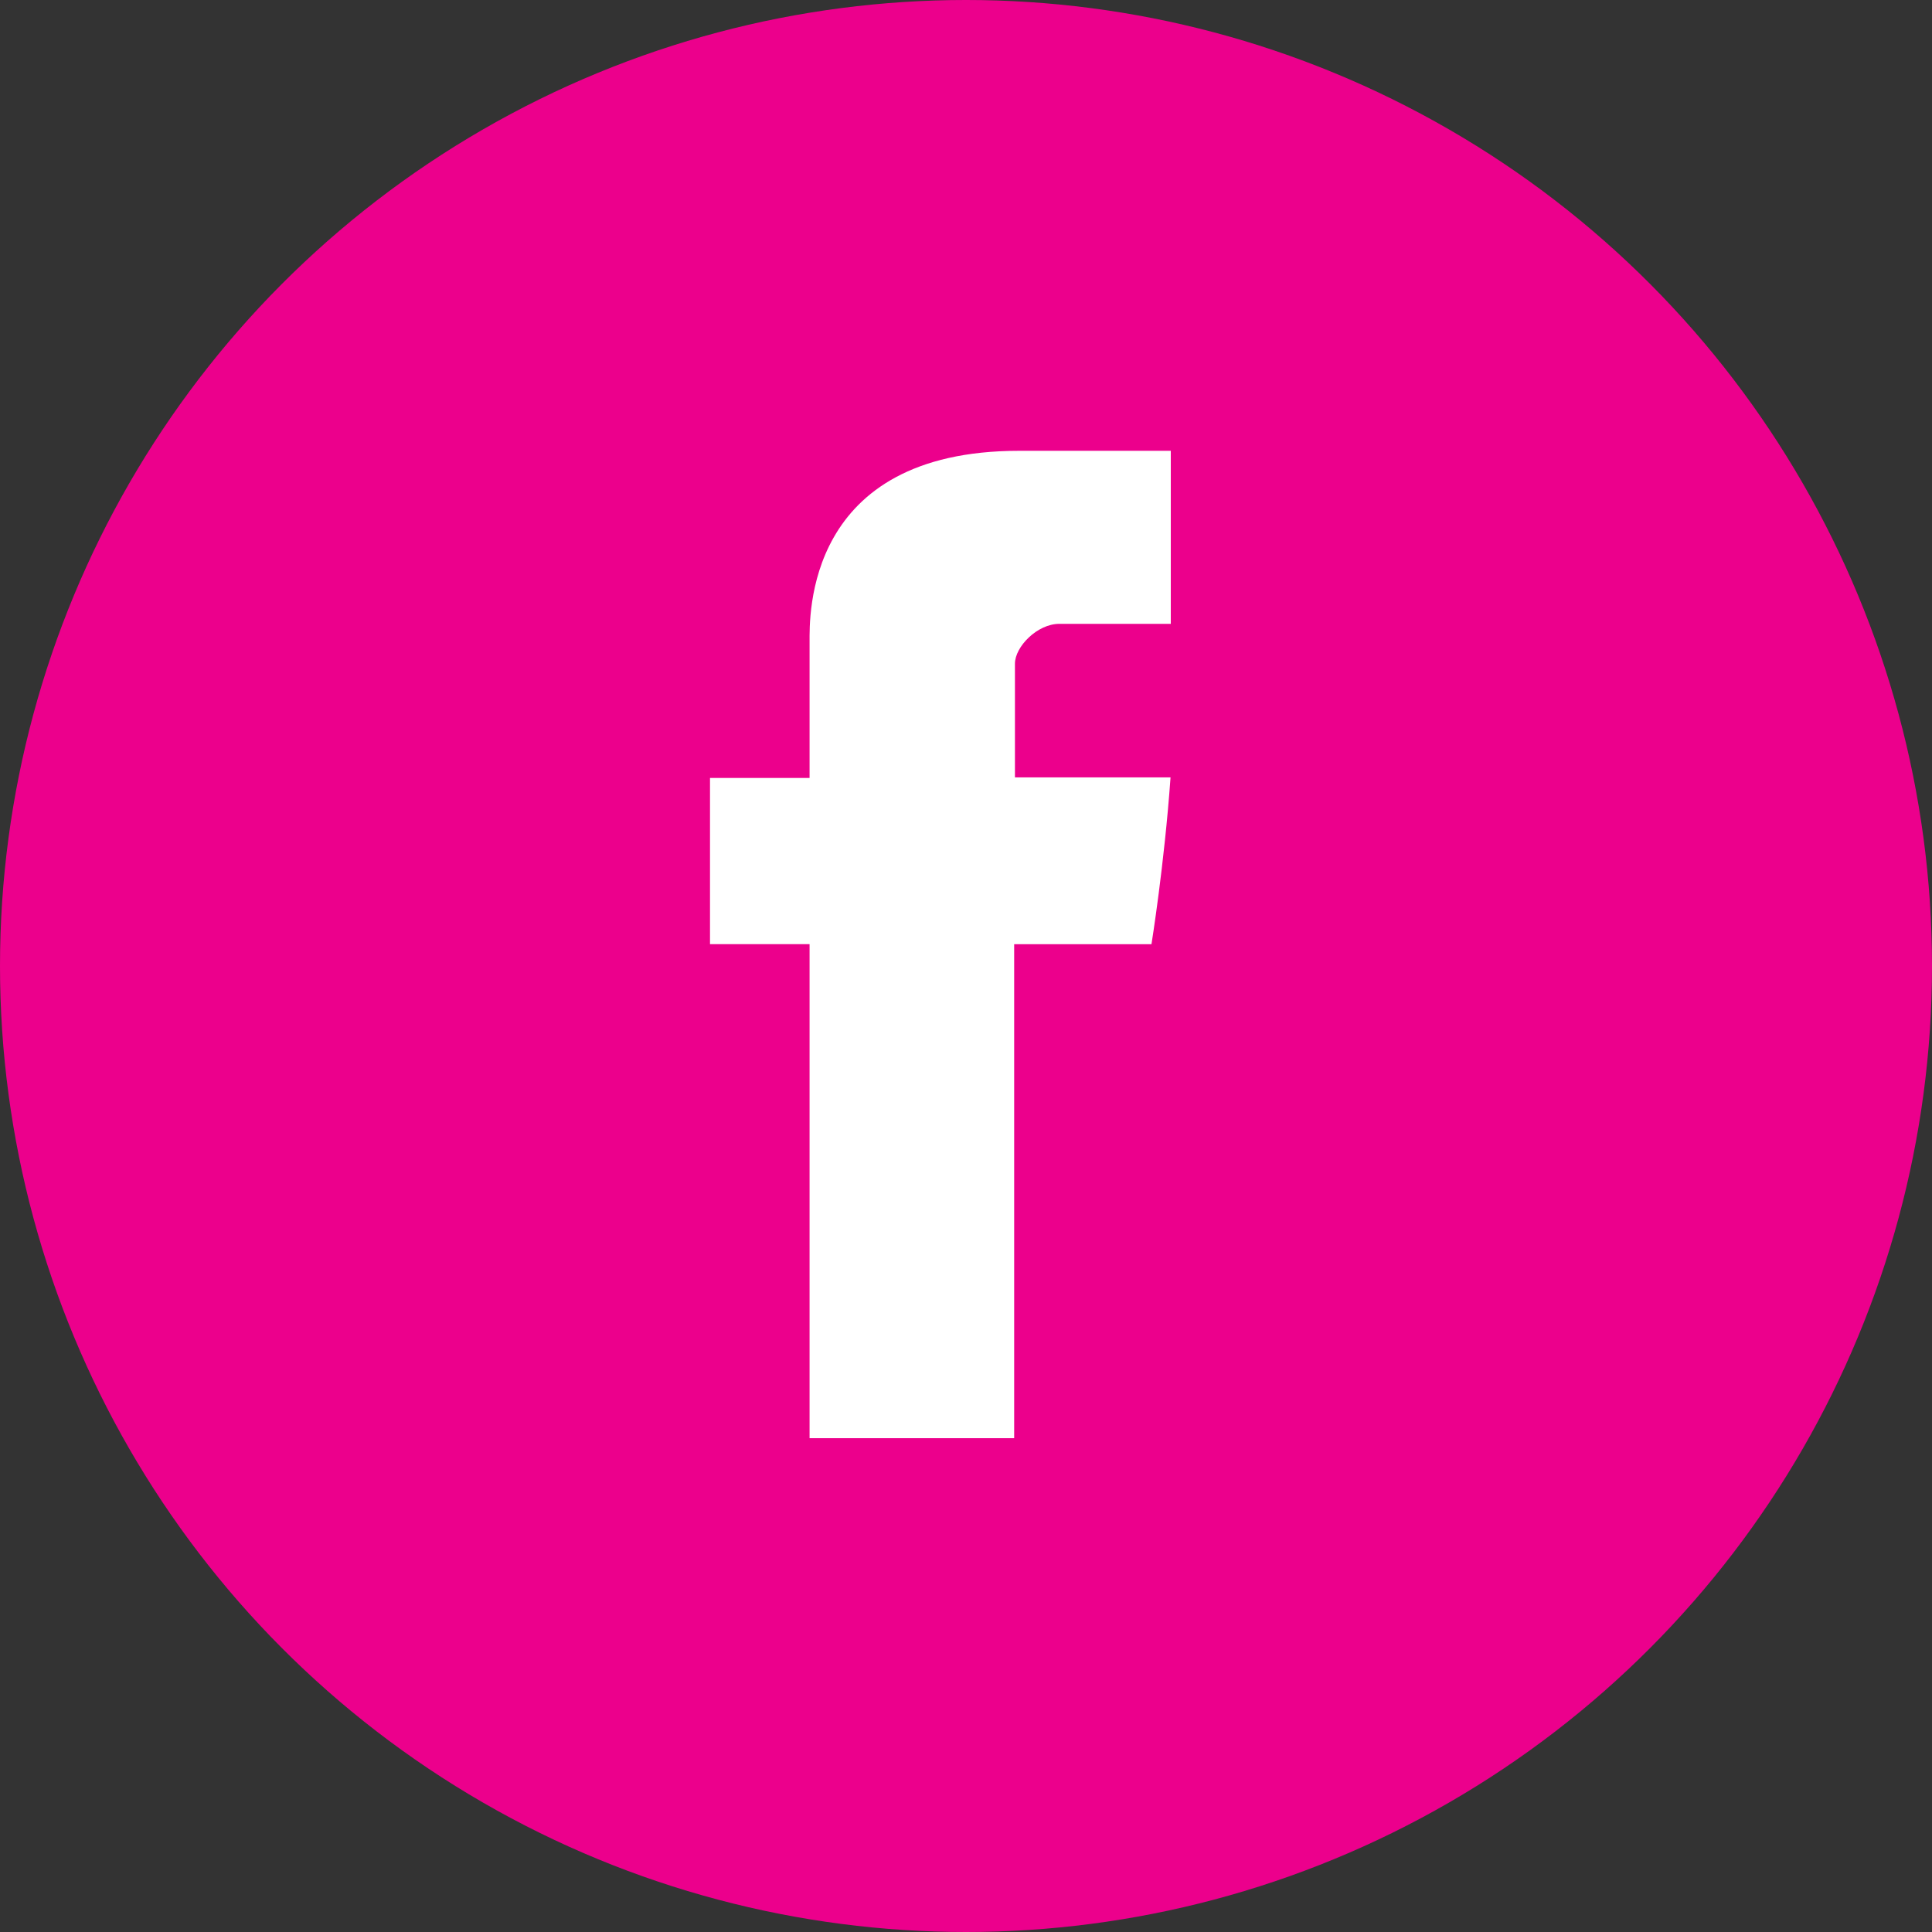
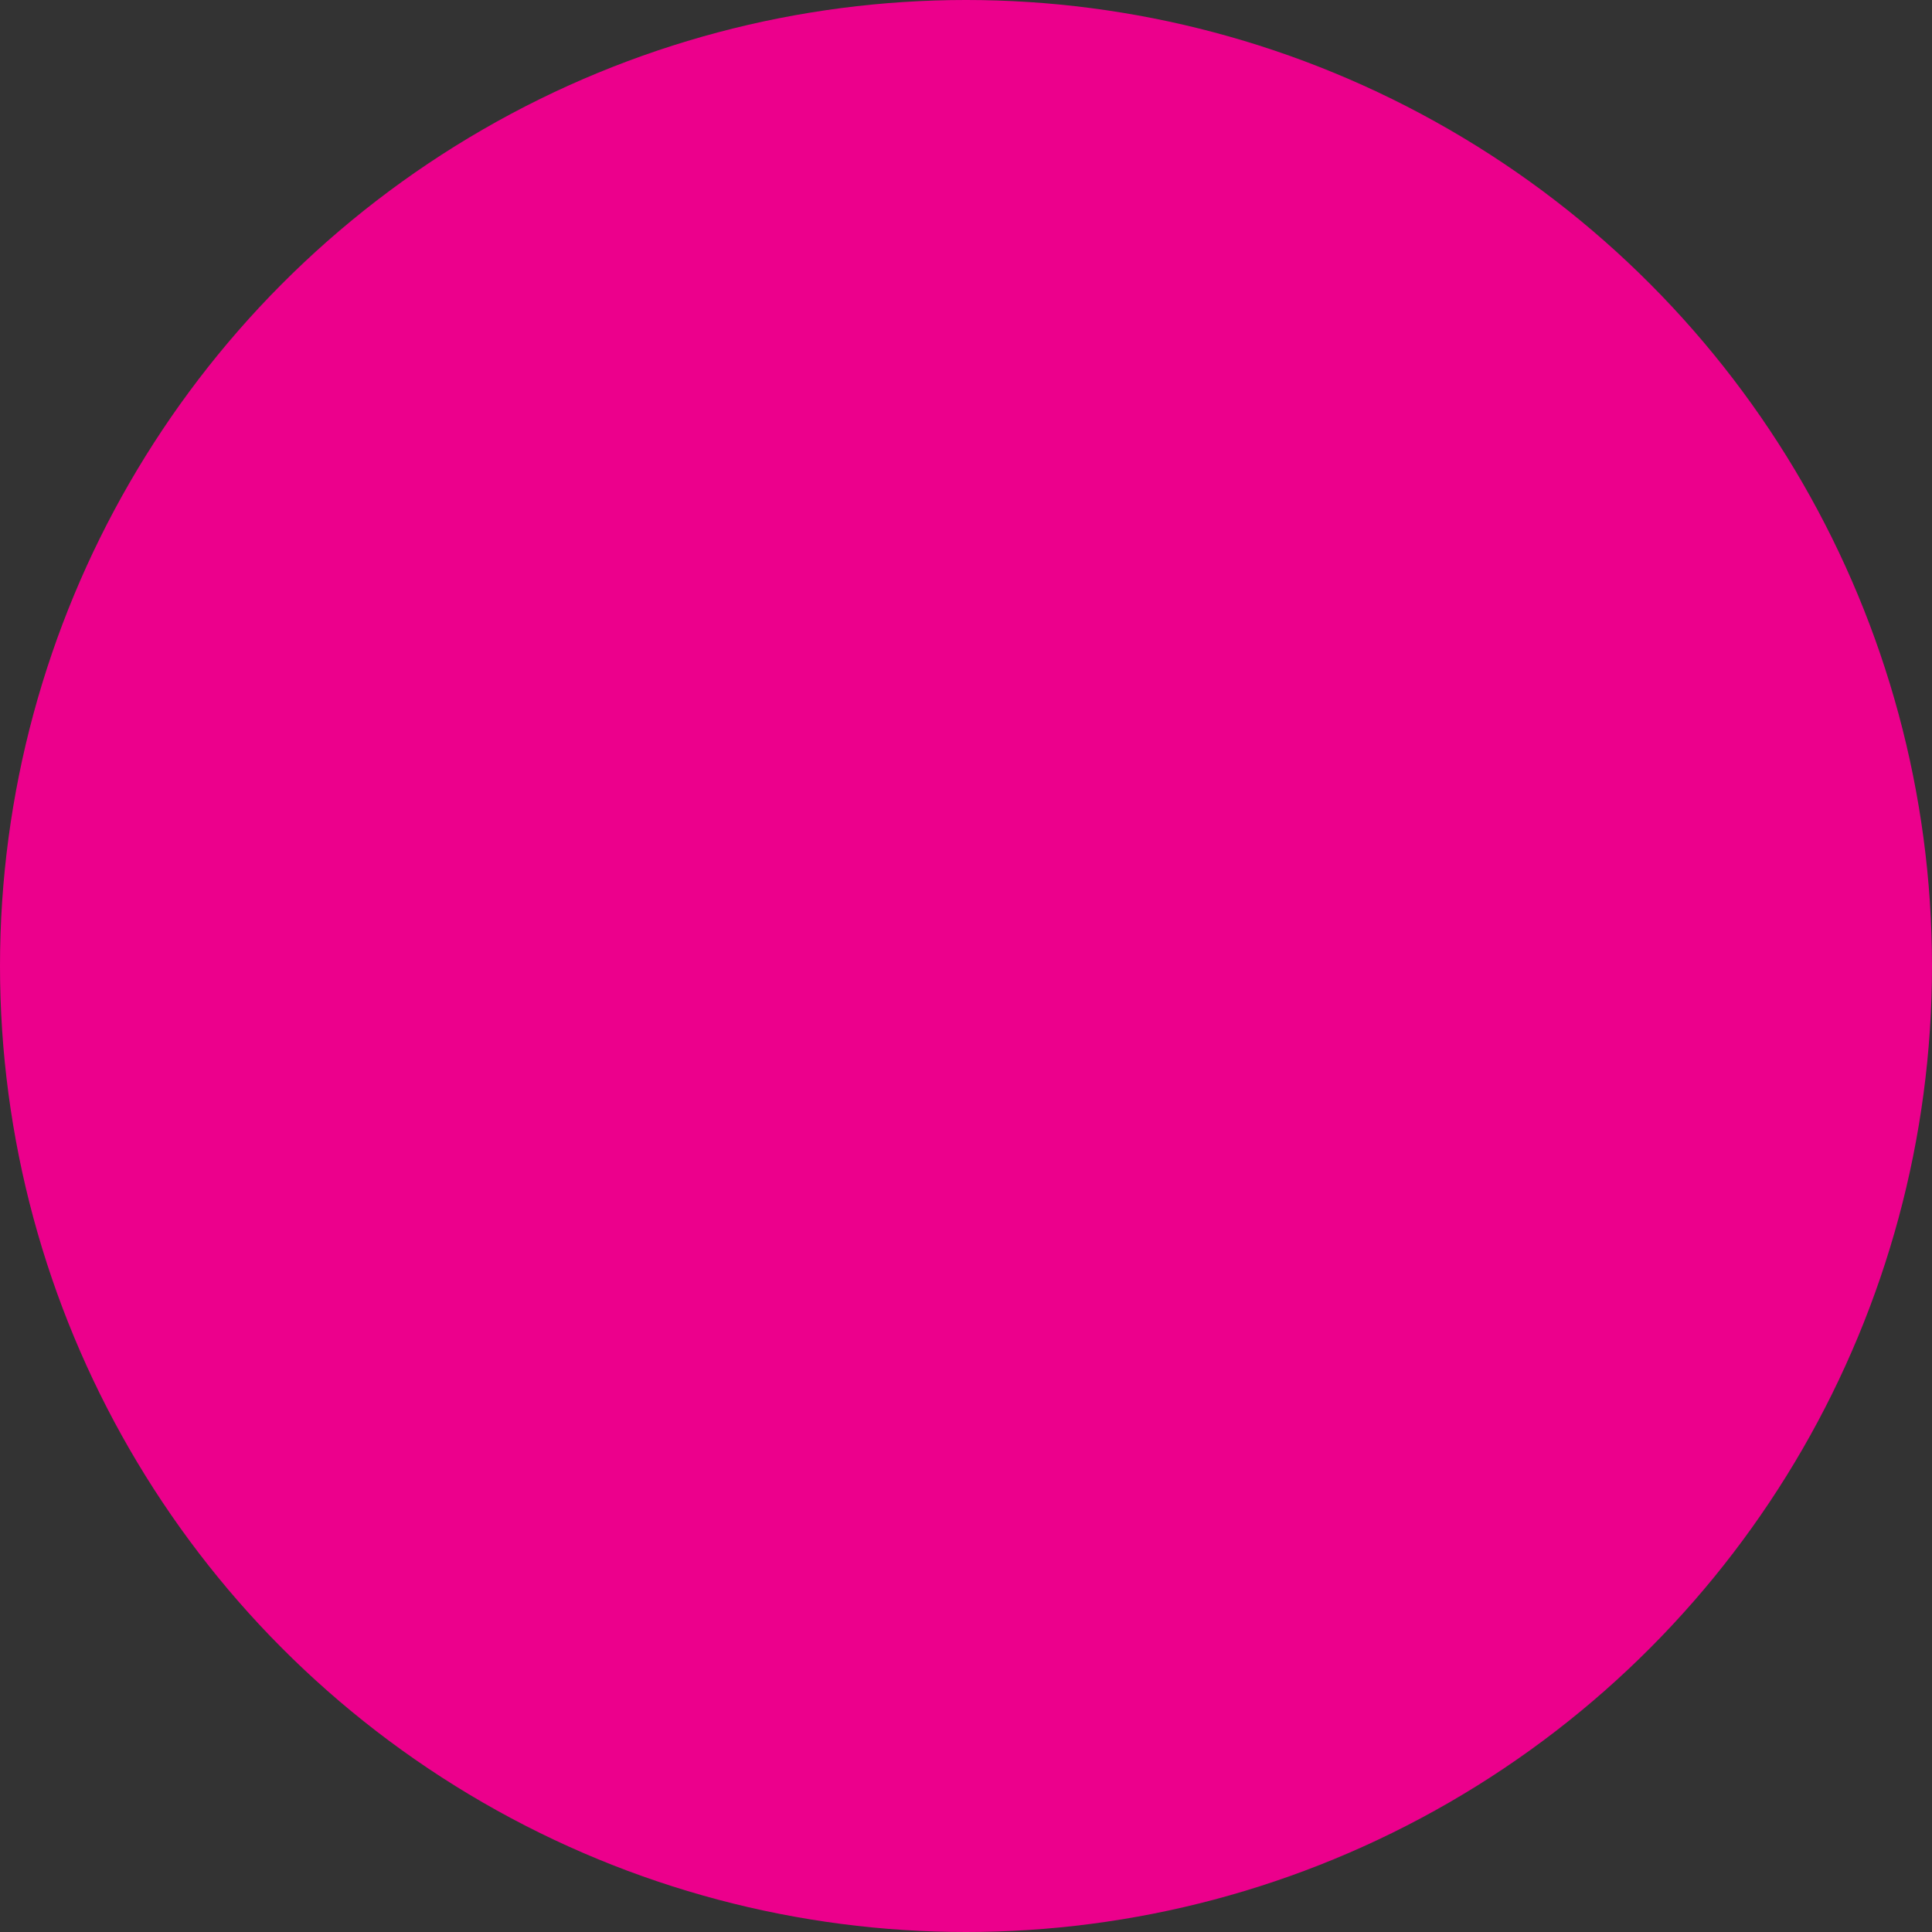
<svg xmlns="http://www.w3.org/2000/svg" width="30px" height="30px" viewBox="0 0 30 30" version="1.1">
  <rect x="0" y="0" width="30" height="30" fill="#333333" stroke="none" />
  <title>Group 2</title>
  <desc>Created with Sketch.</desc>
  <g id="Blog" stroke="none" stroke-width="1" fill="none" fill-rule="evenodd">
    <g id="Blog-Listing-A" transform="translate(-1058, -2590)">
      <g id="Group-35" transform="translate(0, 2472)">
        <g id="Group-2" transform="translate(1058, 118)">
          <circle id="Oval-Copy" fill="#EC008C" cx="15" cy="15" r="15" />
          <g id="002-facebook-letter-logo" transform="translate(11, 7)" fill="#FFFFFF" fill-rule="nonzero">
-             <path d="M1.571,2.969 C1.571,3.356 1.571,5.08 1.571,5.08 L0.025,5.08 L0.025,7.661 L1.571,7.661 L1.571,15.332 L4.748,15.332 L4.748,7.662 L6.88,7.662 C6.88,7.662 7.08,6.424 7.176,5.071 C6.899,5.071 4.76,5.071 4.76,5.071 C4.76,5.071 4.76,3.569 4.76,3.306 C4.76,3.042 5.107,2.687 5.449,2.687 C5.791,2.687 6.512,2.687 7.18,2.687 C7.18,2.336 7.18,1.122 7.18,3.56464872e-05 C6.288,3.56464872e-05 5.274,3.56464872e-05 4.826,3.56464872e-05 C1.493,-0 1.571,2.584 1.571,2.969 Z" id="Facebook" />
-           </g>
+             </g>
        </g>
      </g>
    </g>
  </g>
</svg>